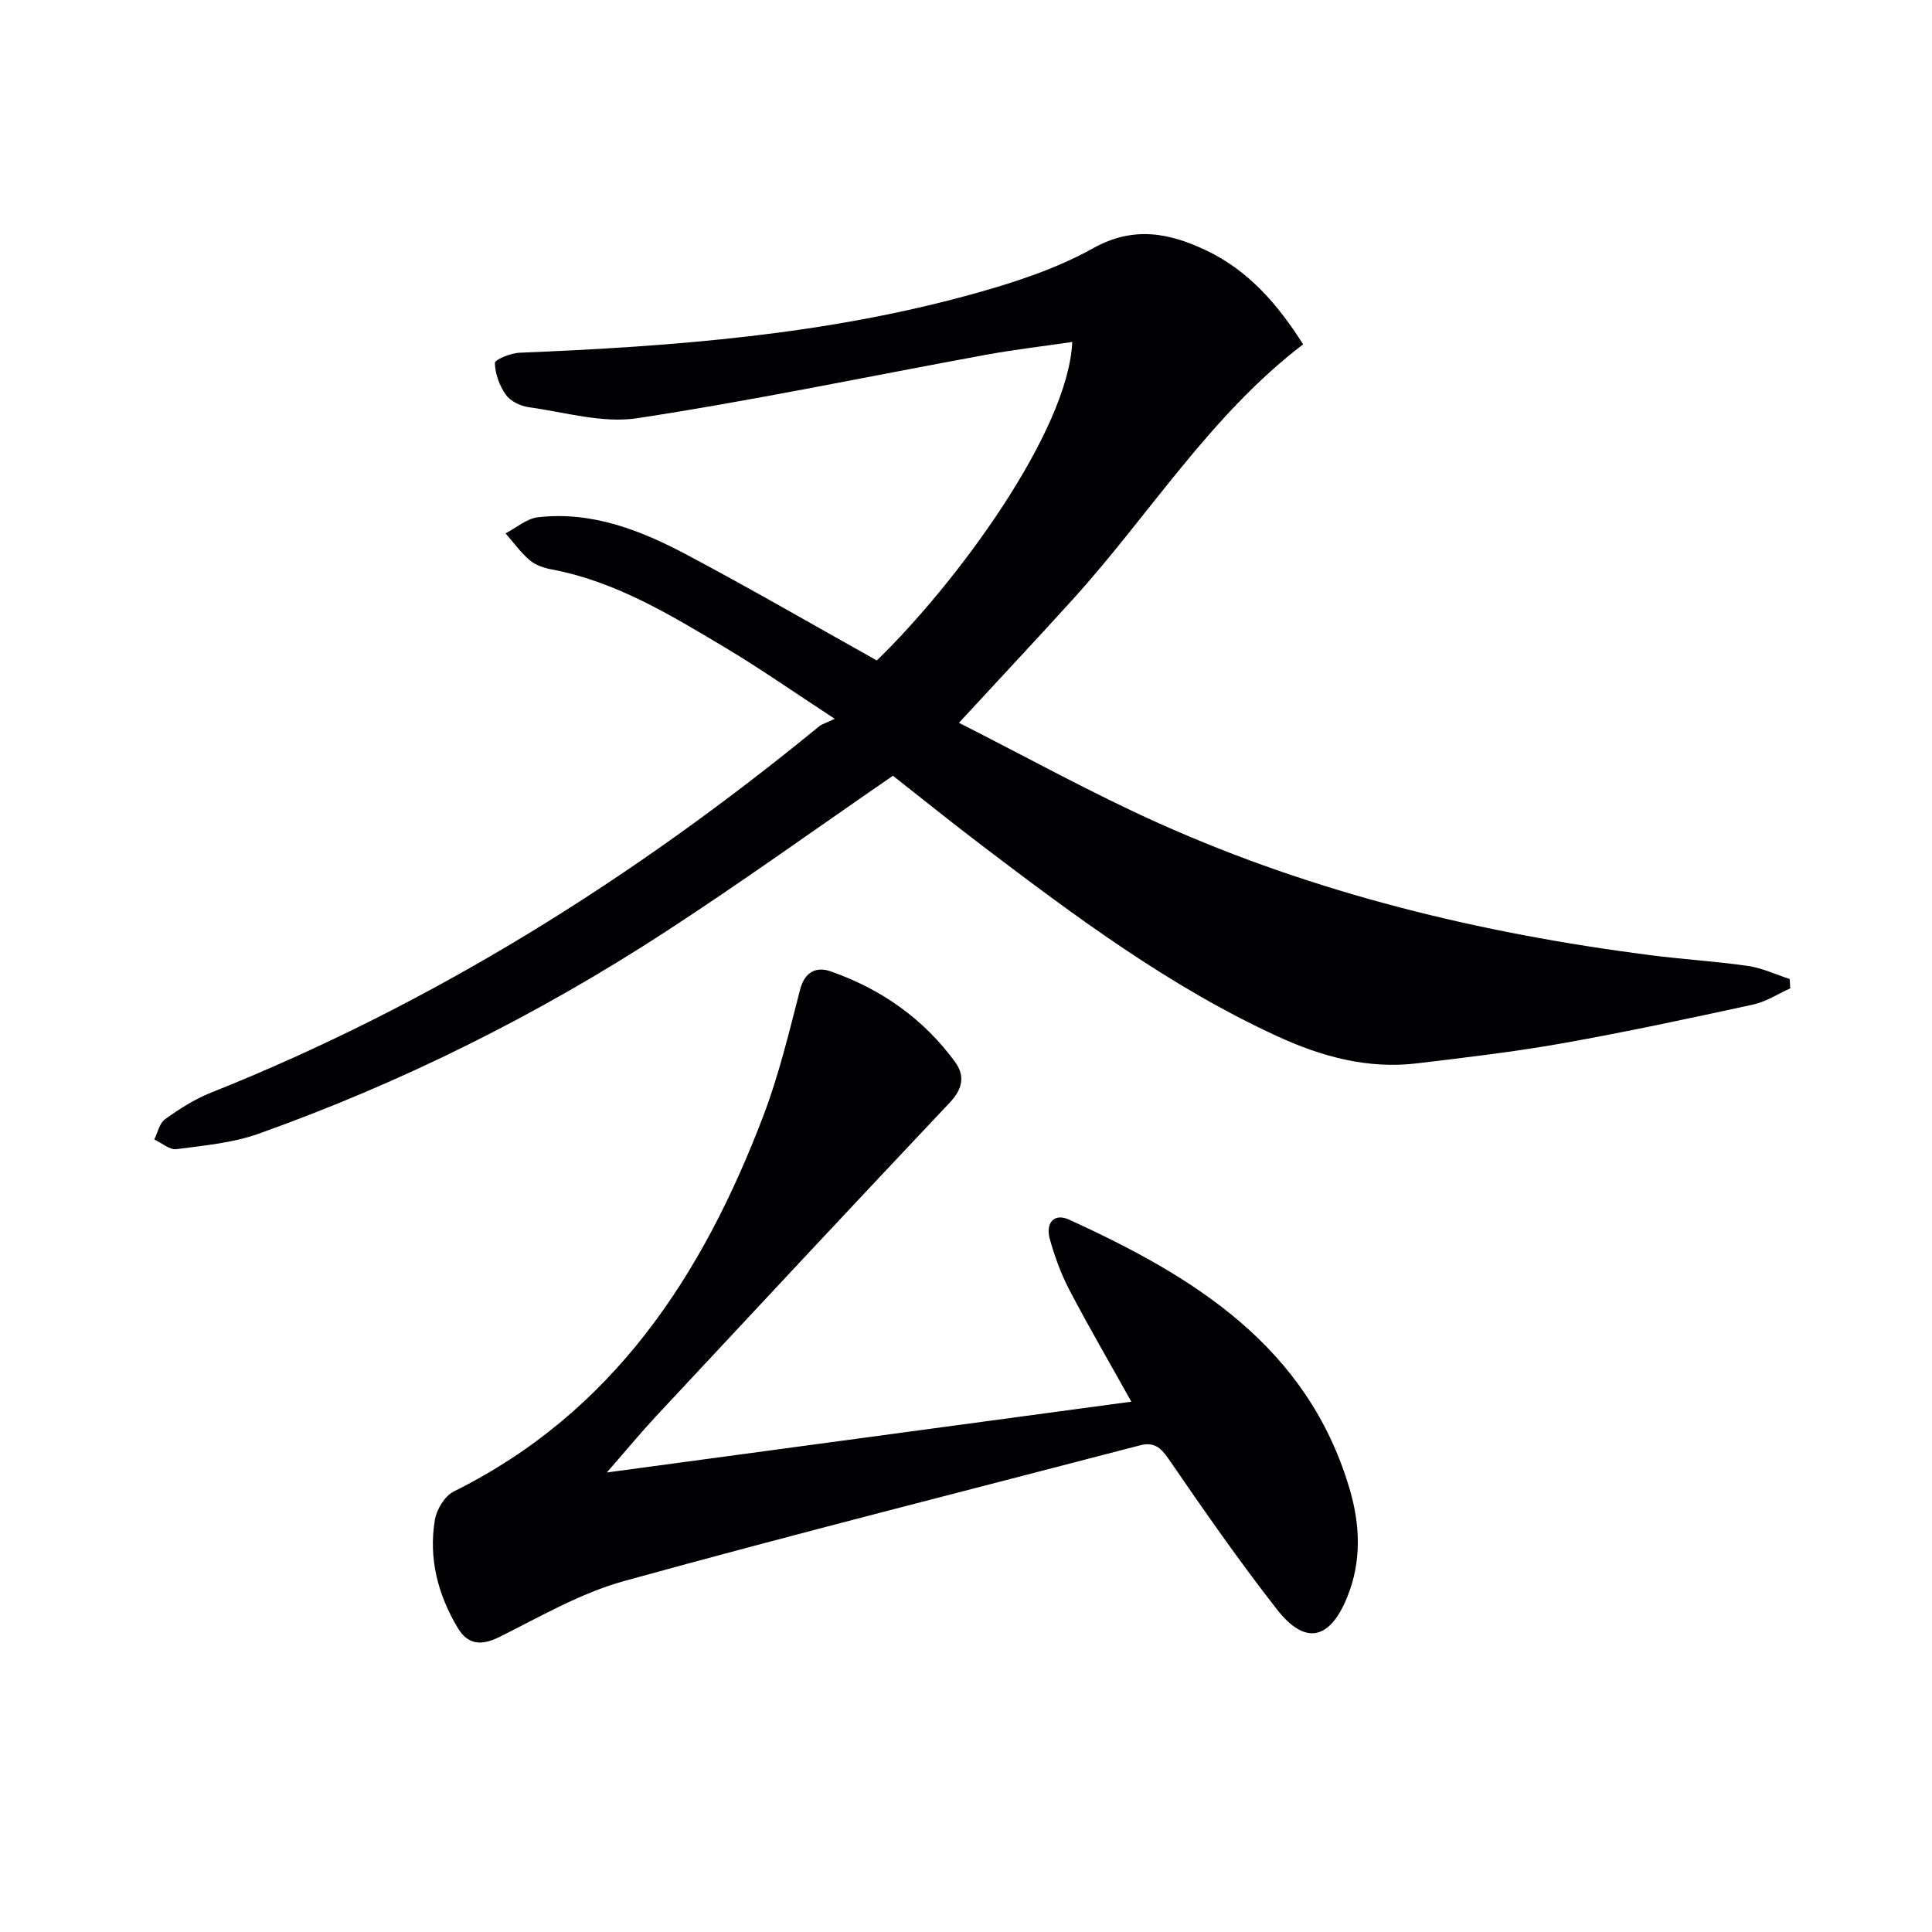
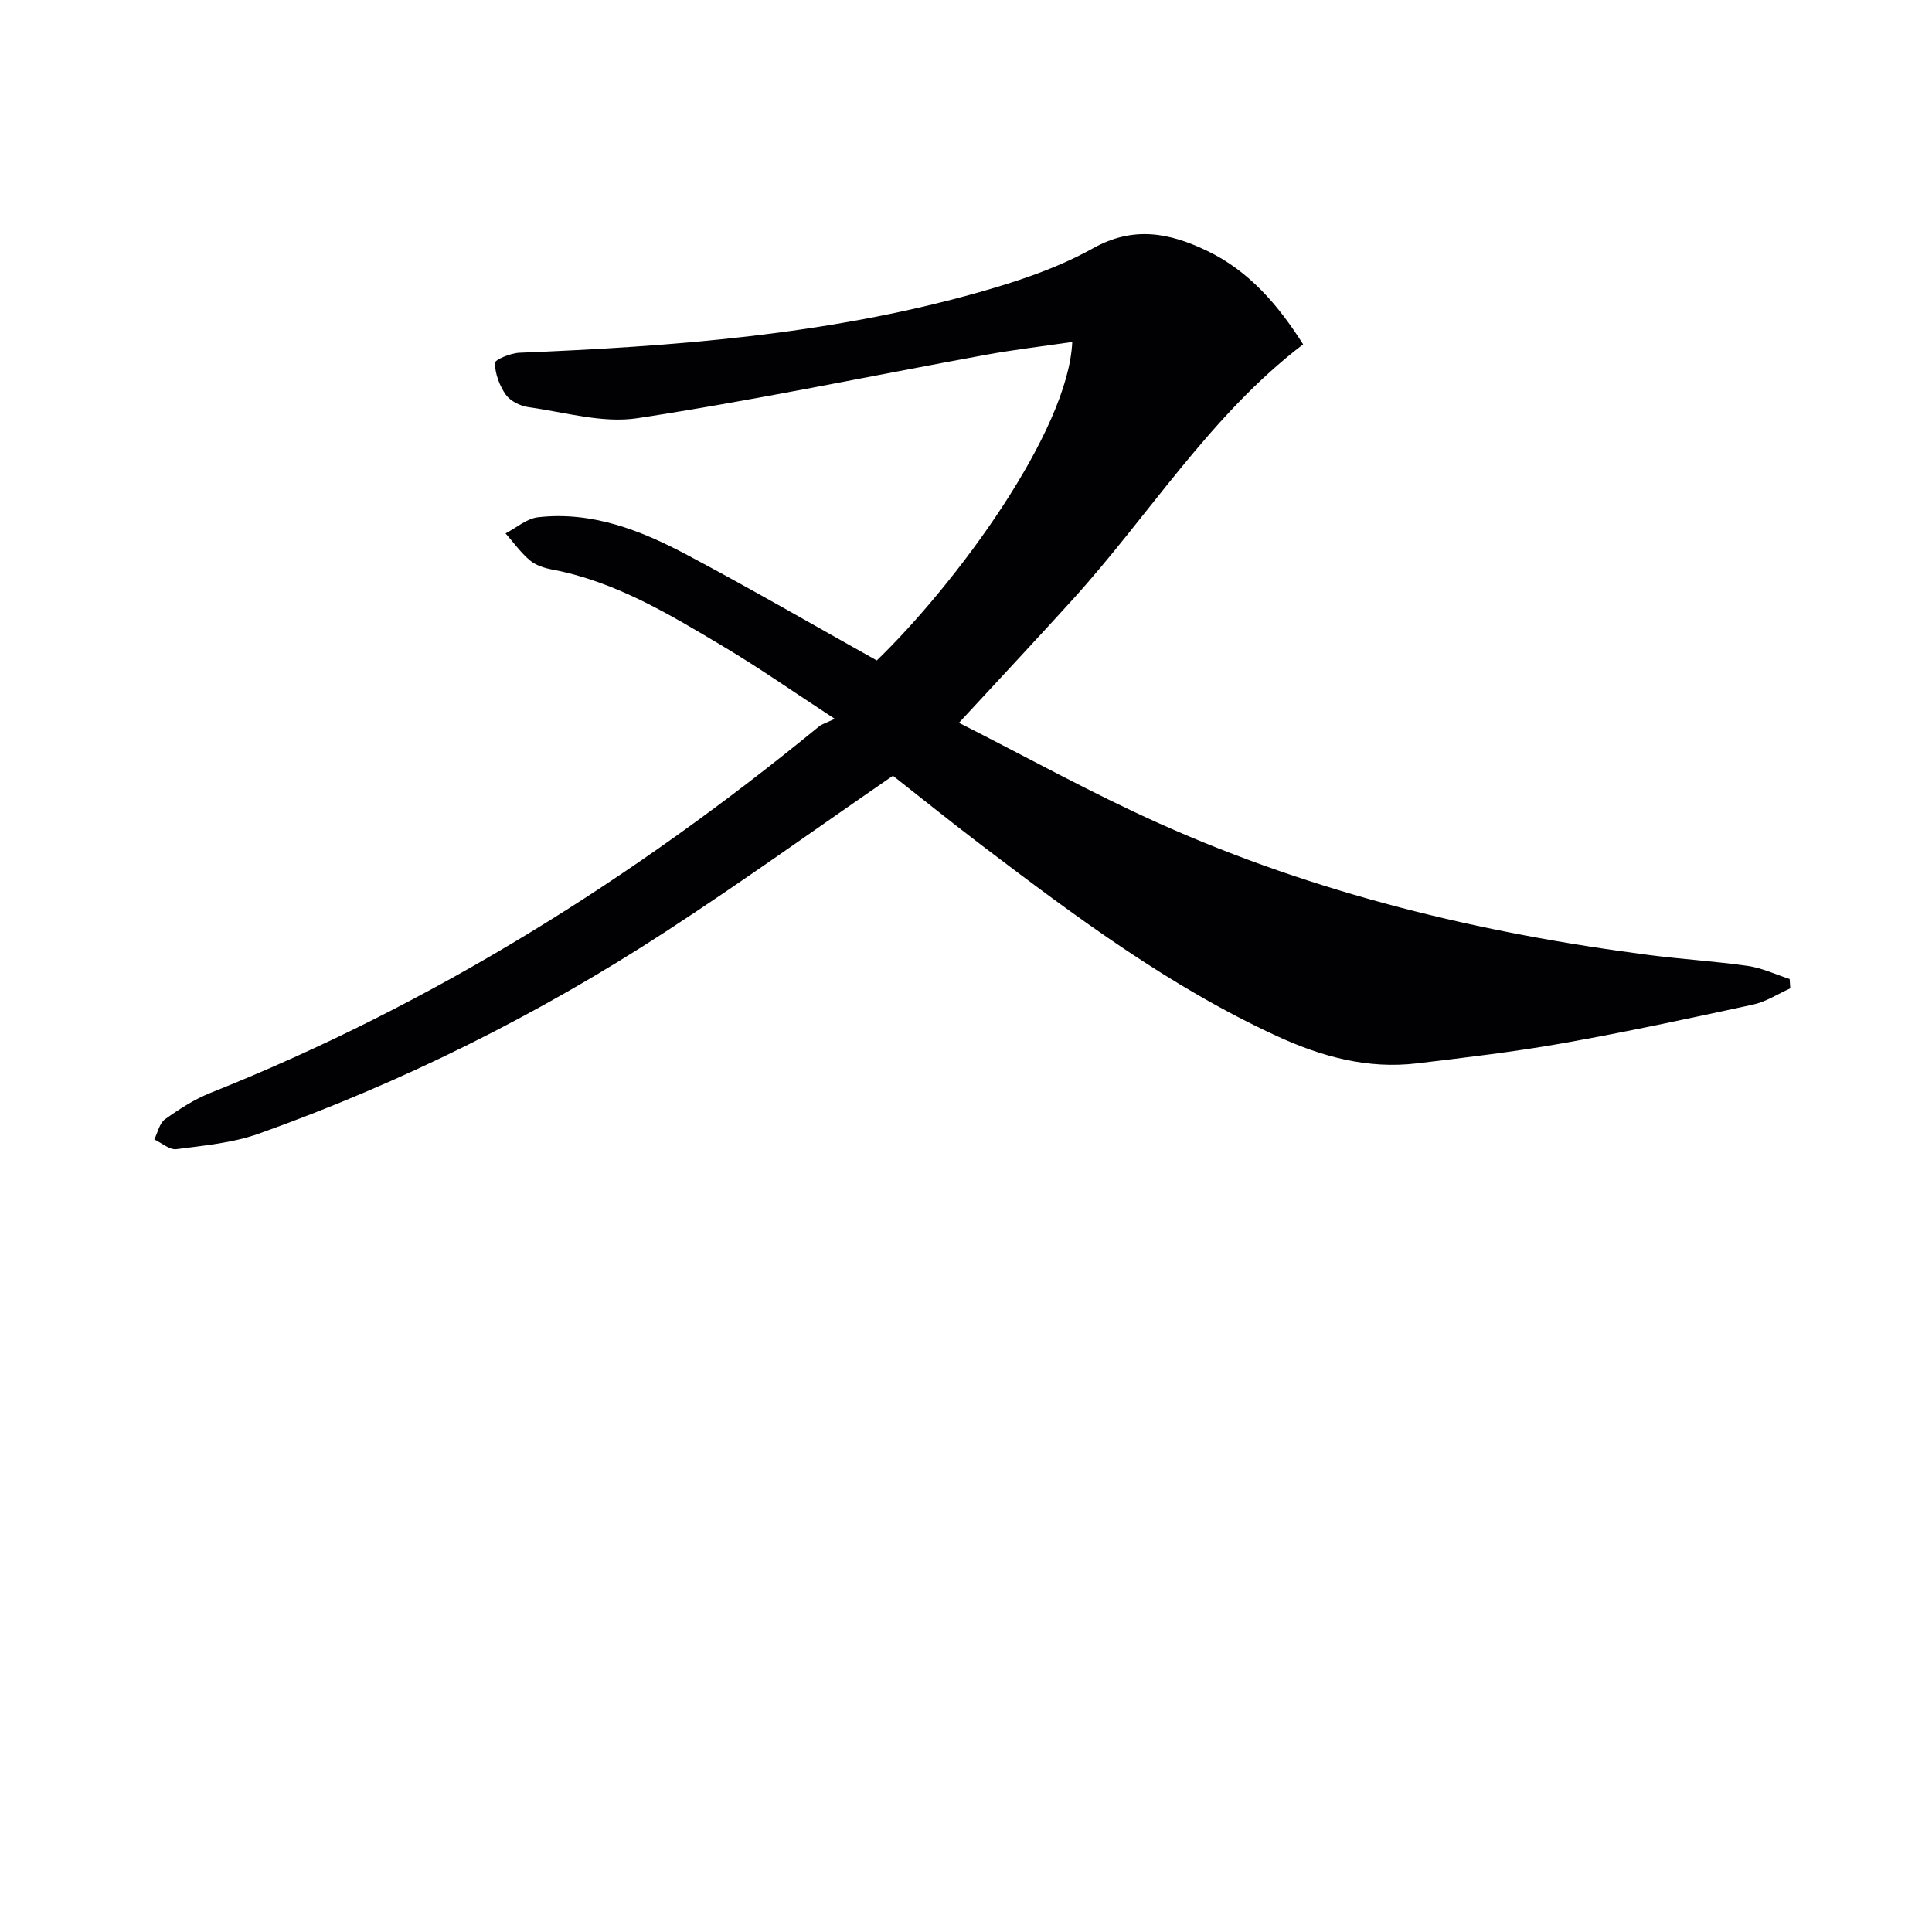
<svg xmlns="http://www.w3.org/2000/svg" enable-background="new 0 0 400 400" viewBox="0 0 400 400">
  <g fill="#010104">
    <path d="m181.53 136.74c16.48-15.94 39.64-47.42 40.47-65.94-6.12.9-12.13 1.6-18.06 2.69-23.98 4.4-47.86 9.41-71.95 13.09-7.24 1.11-15.04-1.24-22.55-2.28-1.69-.23-3.76-1.24-4.71-2.57-1.32-1.86-2.22-4.34-2.27-6.57-.01-.71 3.27-2.06 5.09-2.13 31.76-1.3 63.4-3.68 94.18-12.25 8.43-2.35 16.98-5.14 24.56-9.37 8.47-4.74 15.97-3.14 23.6.51 8.65 4.14 14.72 11.18 19.91 19.37-19.32 14.76-31.86 35.38-47.81 52.94-7.47 8.23-15.06 16.34-23.45 25.42 13.94 7.05 27.45 14.55 41.5 20.85 32.35 14.5 66.49 22.73 101.57 27.25 6.75.87 13.57 1.27 20.3 2.24 2.94.43 5.75 1.77 8.62 2.7.04.65.09 1.3.13 1.94-2.56 1.14-5.01 2.77-7.68 3.35-13.12 2.85-26.26 5.67-39.48 8.02-9.95 1.77-20.02 2.94-30.07 4.15-10.23 1.24-19.8-1.38-29.01-5.62-22.25-10.23-41.74-24.75-61.1-39.46-6.35-4.82-12.56-9.84-18.45-14.46-15.85 10.91-31.25 22-47.13 32.33-26.41 17.19-54.49 31.19-84.18 41.78-5.38 1.92-11.3 2.45-17.02 3.2-1.42.19-3.06-1.29-4.6-2.01.72-1.43 1.07-3.36 2.22-4.18 2.95-2.11 6.08-4.13 9.43-5.47 46.17-18.4 87.69-44.48 126.02-75.89.51-.42 1.22-.6 3.21-1.55-8.54-5.58-15.55-10.5-22.89-14.87-11.25-6.71-22.49-13.56-35.68-16.05-1.6-.3-3.36-.88-4.56-1.9-1.89-1.6-3.37-3.69-5.02-5.57 2.23-1.16 4.38-3.07 6.71-3.34 11.22-1.28 21.34 2.72 30.94 7.83 13.22 7.02 26.16 14.52 39.21 21.82z" />
-     <path d="m234.23 290.2c-4.63-8.3-8.89-15.61-12.81-23.1-1.75-3.36-3.09-7-4.09-10.66-.85-3.11.8-5.4 4.04-3.92 25.8 11.79 49.29 26.16 58.04 55.7 2.21 7.46 2.53 15.06-.5 22.49-3.6 8.83-8.69 9.97-14.53 2.5-7.88-10.08-15.21-20.62-22.45-31.18-1.68-2.45-3.1-3.52-5.94-2.78-35.62 9.31-71.33 18.29-106.82 28.1-8.99 2.49-17.36 7.39-25.82 11.59-3.72 1.85-6.5 1.55-8.54-1.84-4.15-6.9-6.11-14.45-4.77-22.45.36-2.15 2.05-4.94 3.92-5.86 33.01-16.38 51.49-44.7 64.08-77.76 3.22-8.46 5.34-17.37 7.62-26.17.97-3.74 3.45-4.76 6.29-3.76 10.42 3.64 19.21 9.77 25.78 18.75 2.11 2.89 1.57 5.61-1.08 8.42-20.35 21.55-40.56 43.22-60.77 64.89-3.24 3.48-6.27 7.15-10.24 11.7 36.79-4.96 72.21-9.74 108.59-14.66z" />
  </g>
</svg>